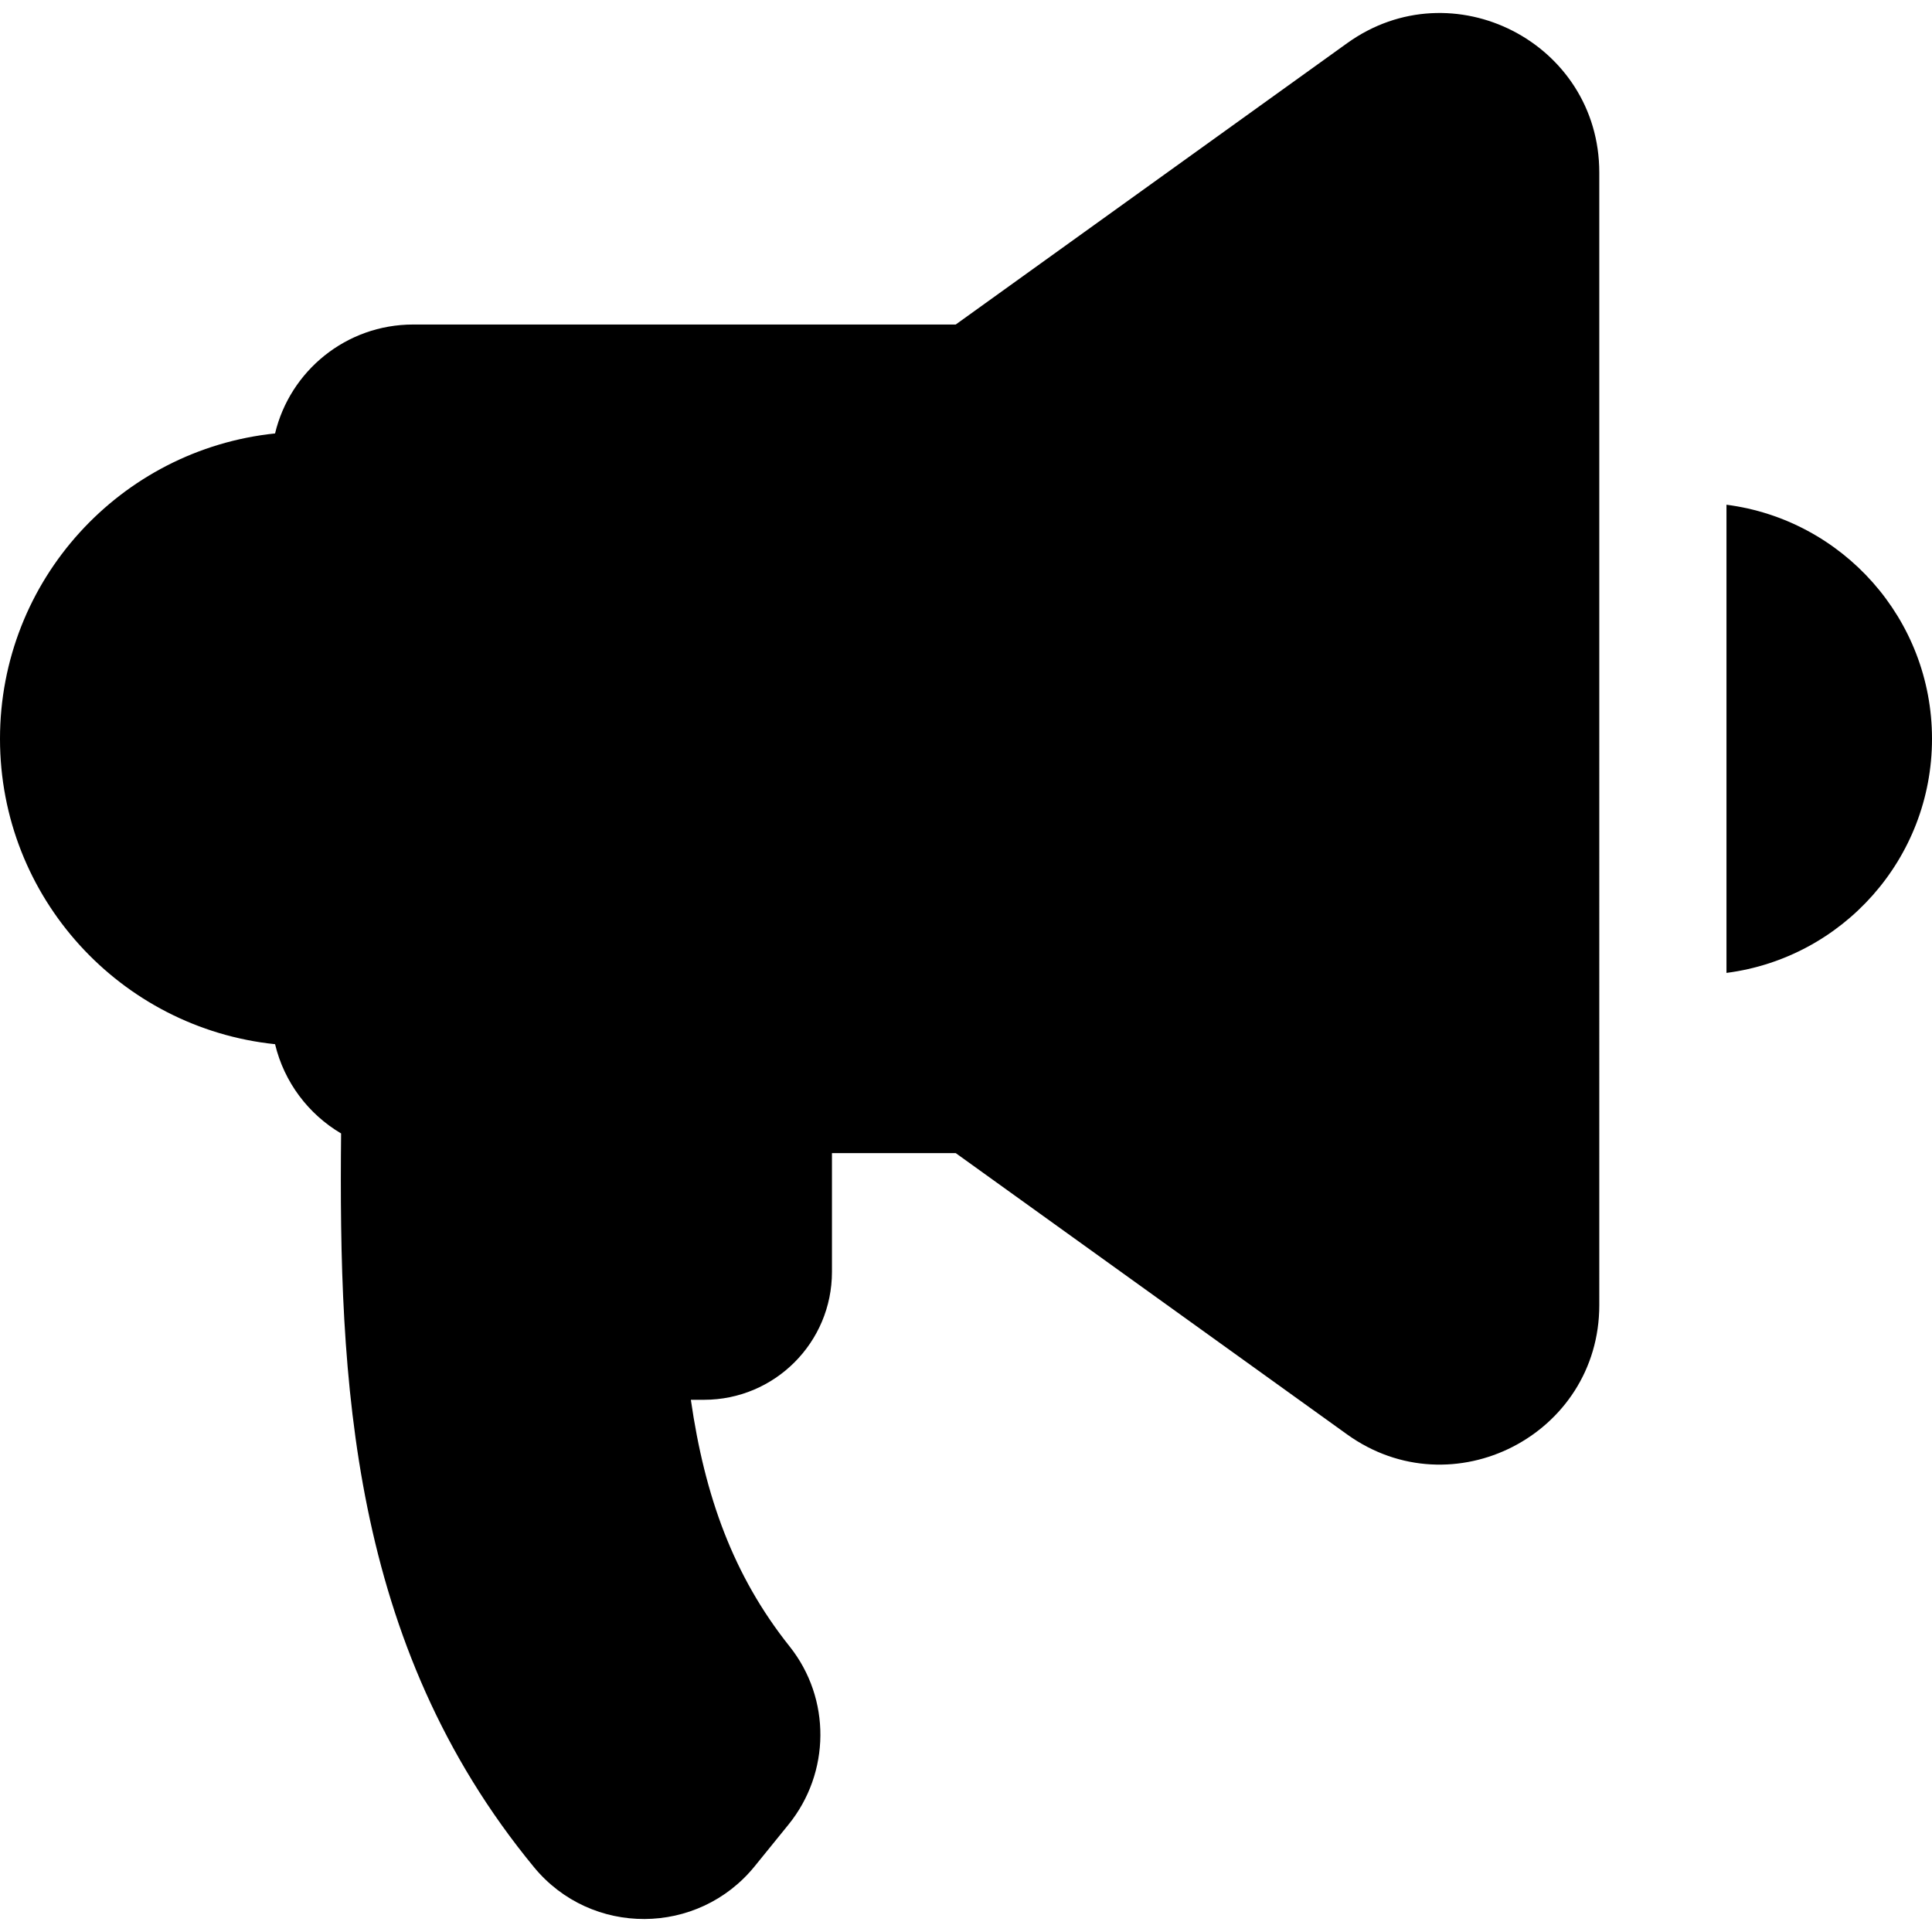
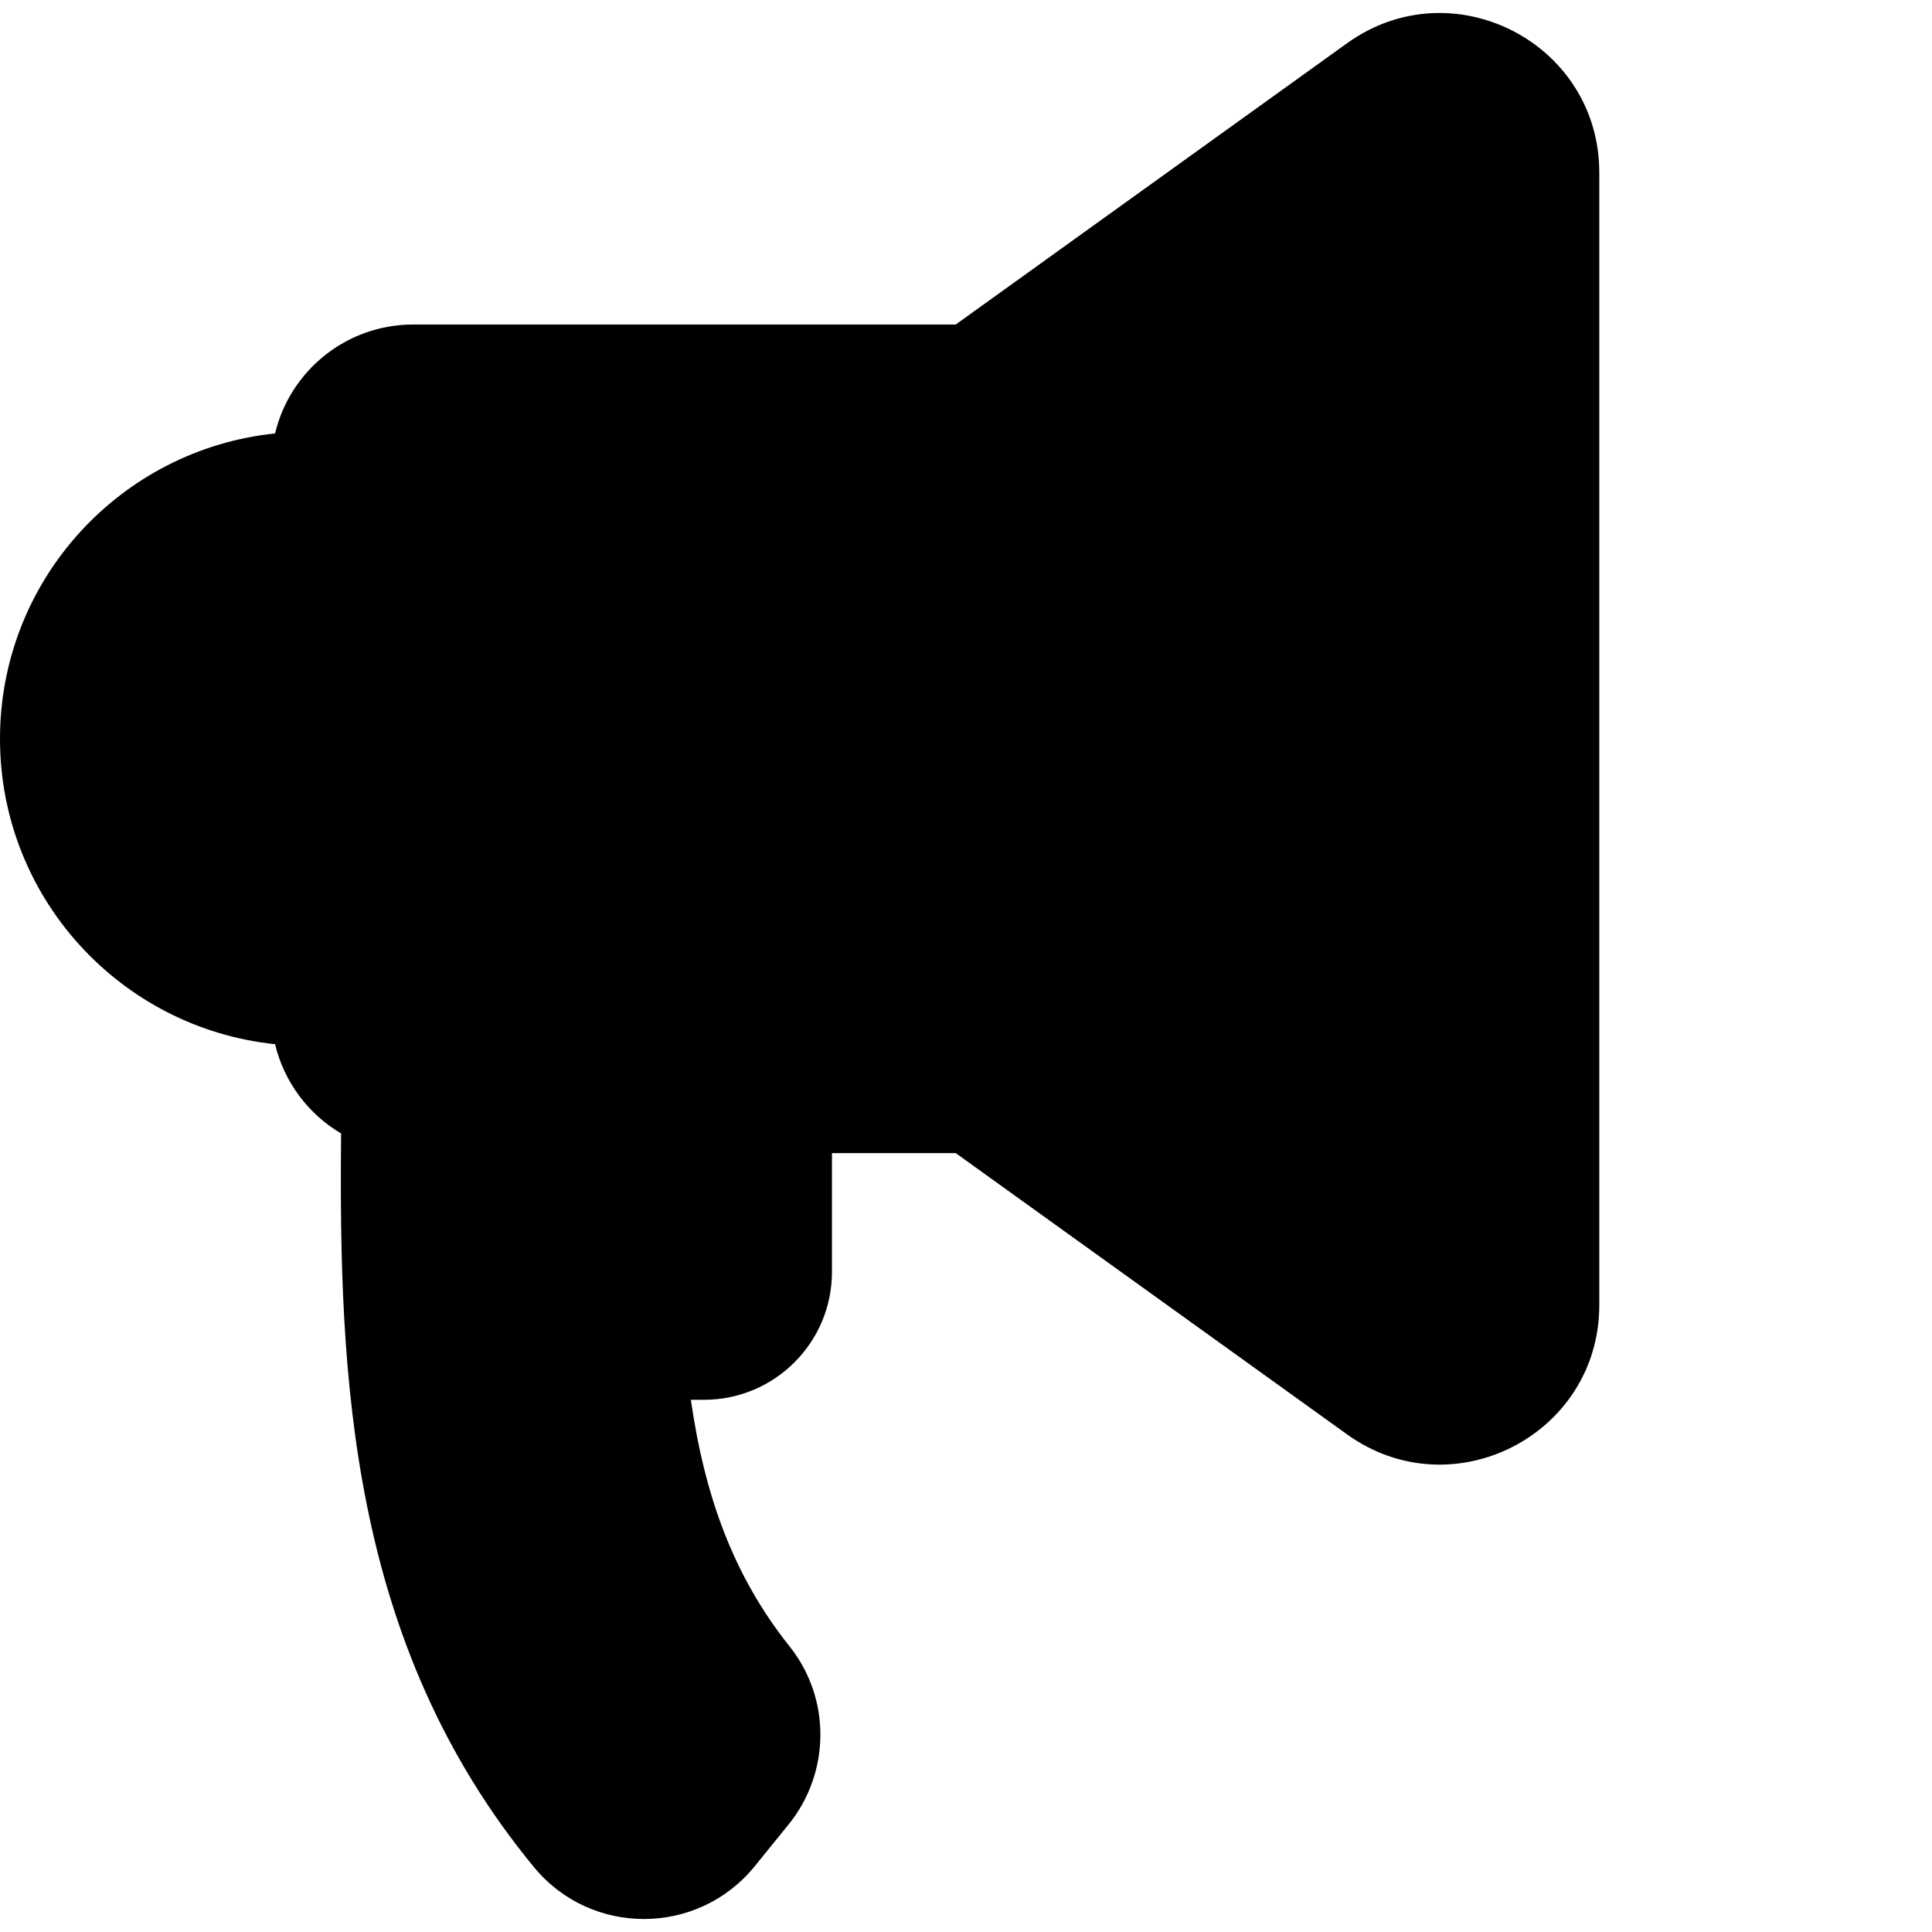
<svg xmlns="http://www.w3.org/2000/svg" version="1.1" id="Layer_1" x="0px" y="0px" viewBox="0 0 455.686 455.686" style="enable-background:new 0 0 455.686 455.686;" xml:space="preserve">
  <g>
    <g>
      <g>
        <path d="M317.733,10.19l-92.315,66.352H97.447c-15.809,0-29.051,10.957-32.569,25.689C28.428,106.023,0,136.804,0,174.258     s28.428,68.235,64.878,72.028c2.137,8.949,7.86,16.501,15.572,21.053c-0.548,57.731,1.988,120.227,45.501,173.06     c13.508,16.4,38.679,16.272,52.062-0.231l7.96-9.816c9.912-12.223,10.066-29.725,0.257-42.031     c-13.311-16.7-20.017-35.501-23.283-58.164h3.112c16.661,0,30.168-13.507,30.168-30.168v-28.016h29.19l92.315,66.351     c24.847,17.859,59.479,0.102,59.479-30.498V40.688C377.211,10.089,342.58-7.669,317.733,10.19z" />
-         <path d="M407.211,119.047v110.422c27.347-3.531,48.475-26.903,48.475-55.211S434.558,122.578,407.211,119.047z" />
      </g>
    </g>
  </g>
  <g>
</g>
  <g>
</g>
  <g>
</g>
  <g>
</g>
  <g>
</g>
  <g>
</g>
  <g>
</g>
  <g>
</g>
  <g>
</g>
  <g>
</g>
  <g>
</g>
  <g>
</g>
  <g>
</g>
  <g>
</g>
  <g>
</g>
</svg>